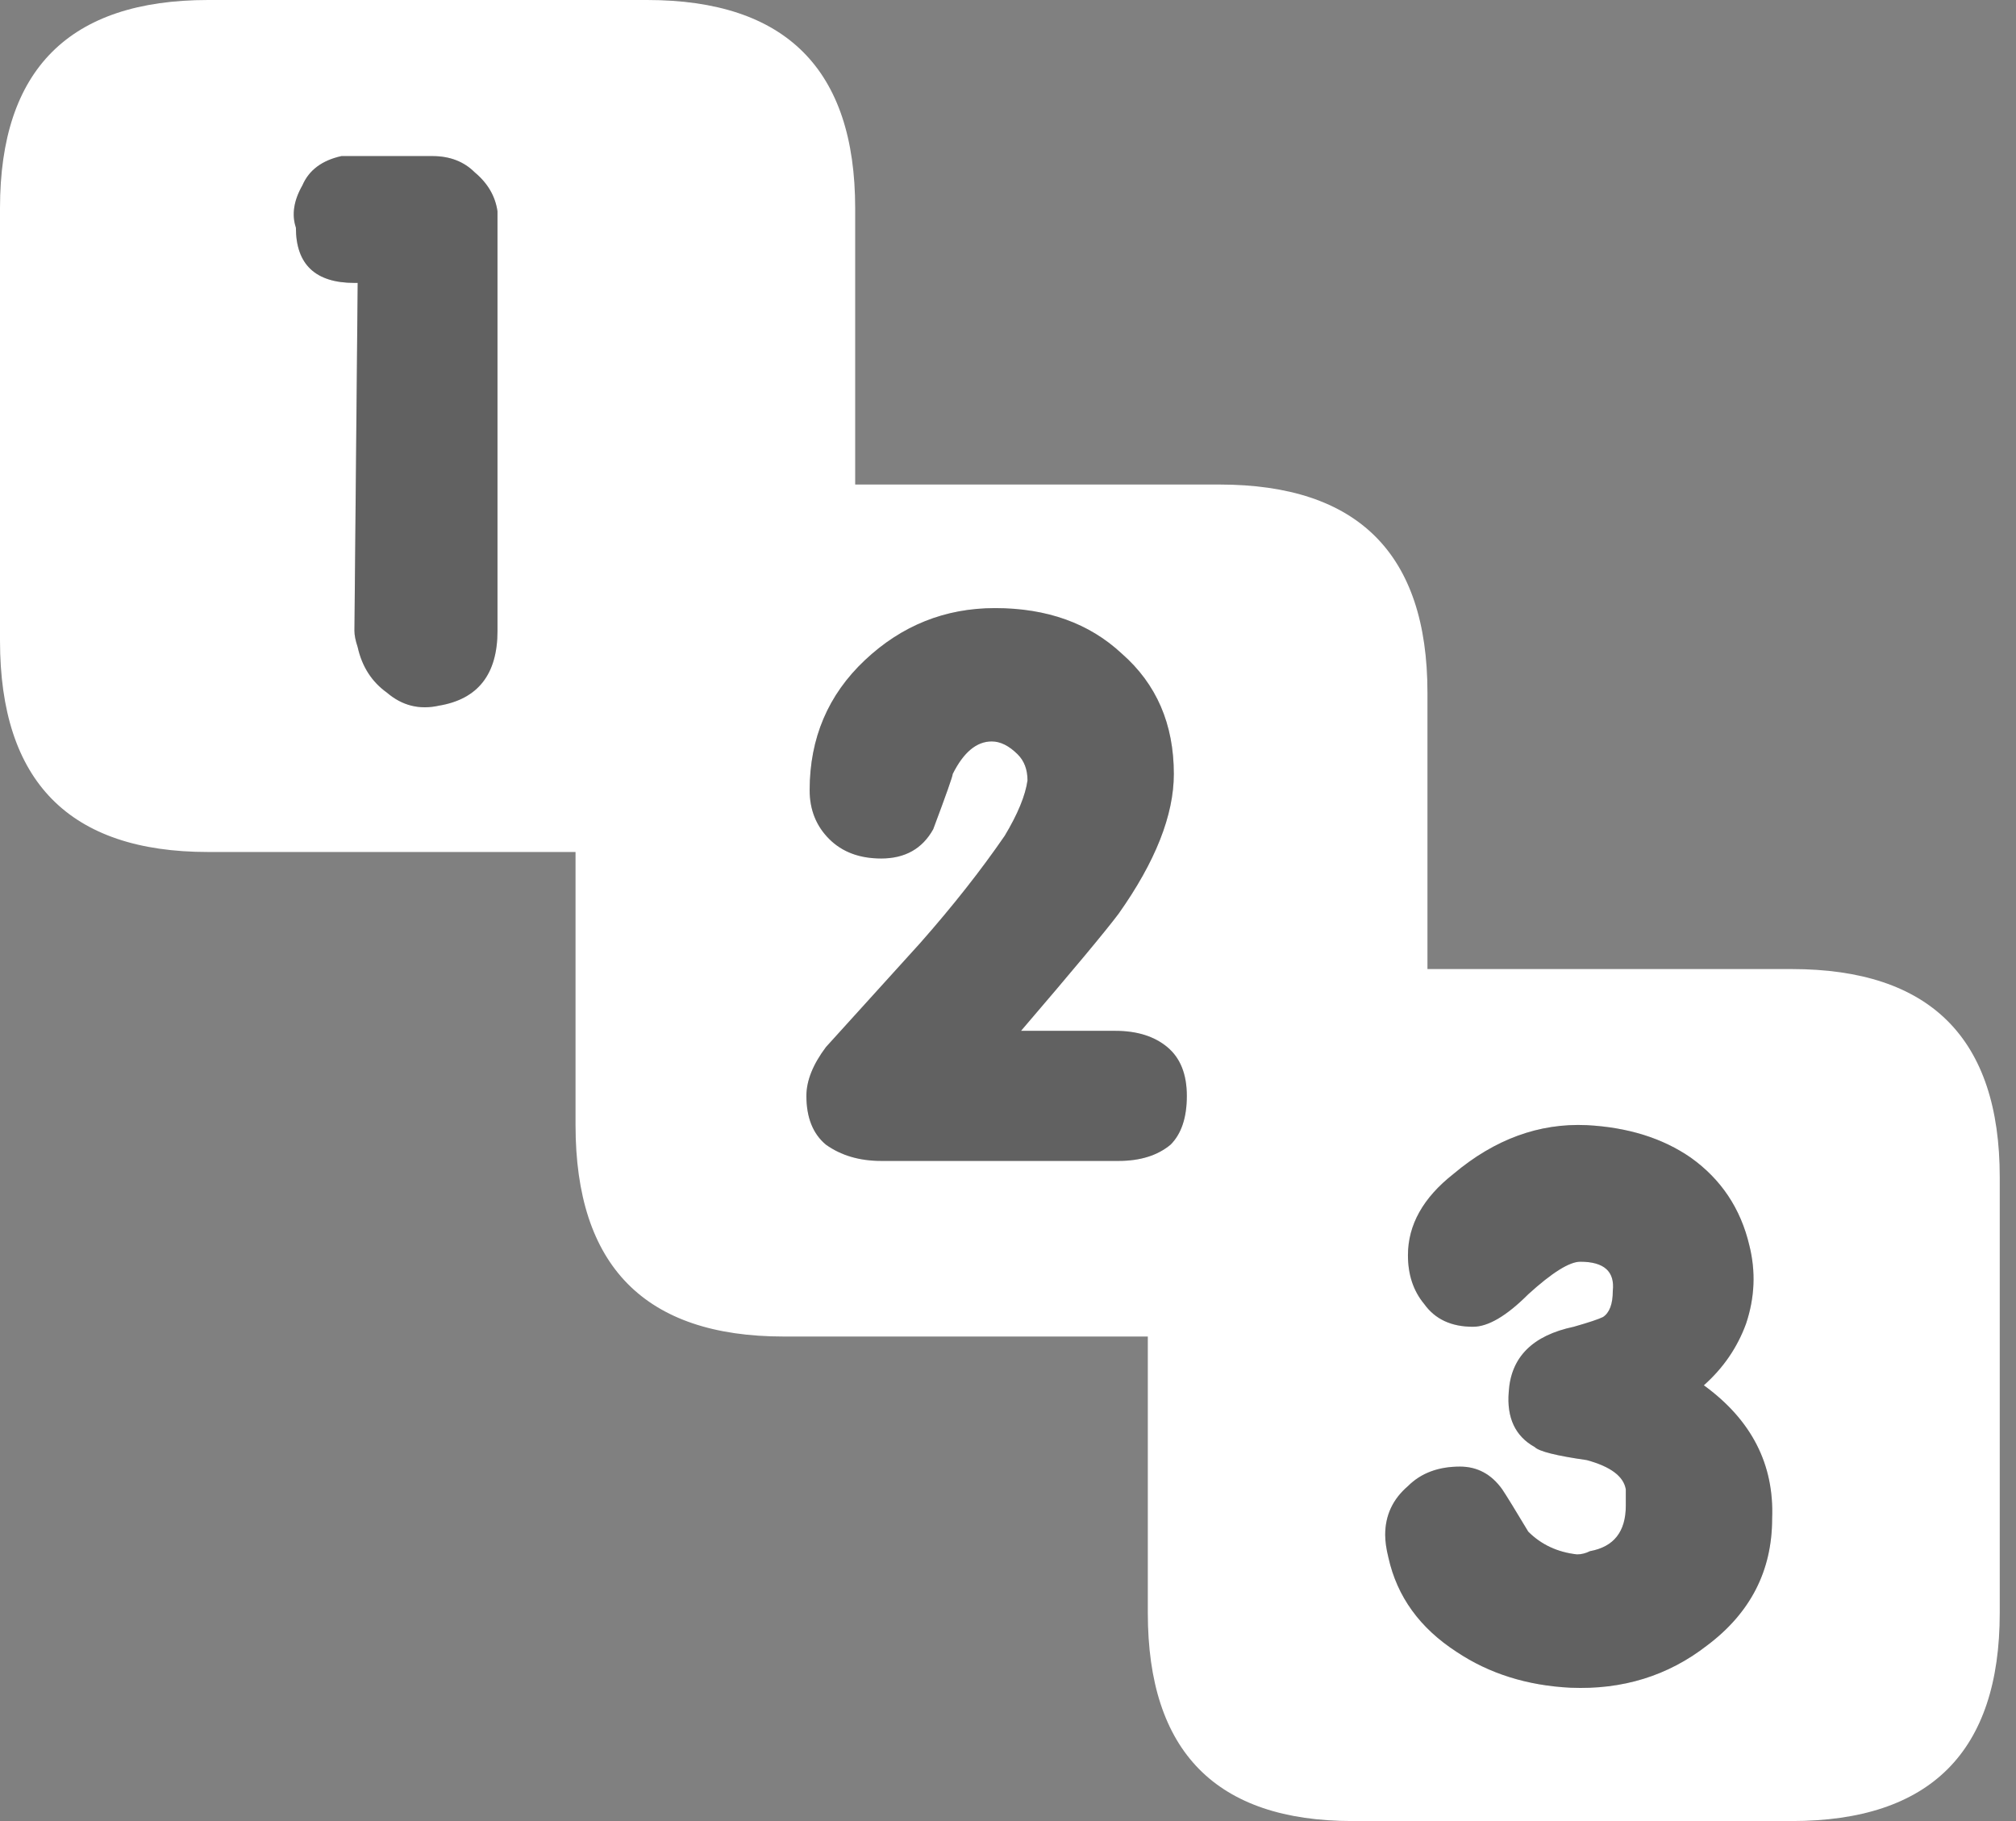
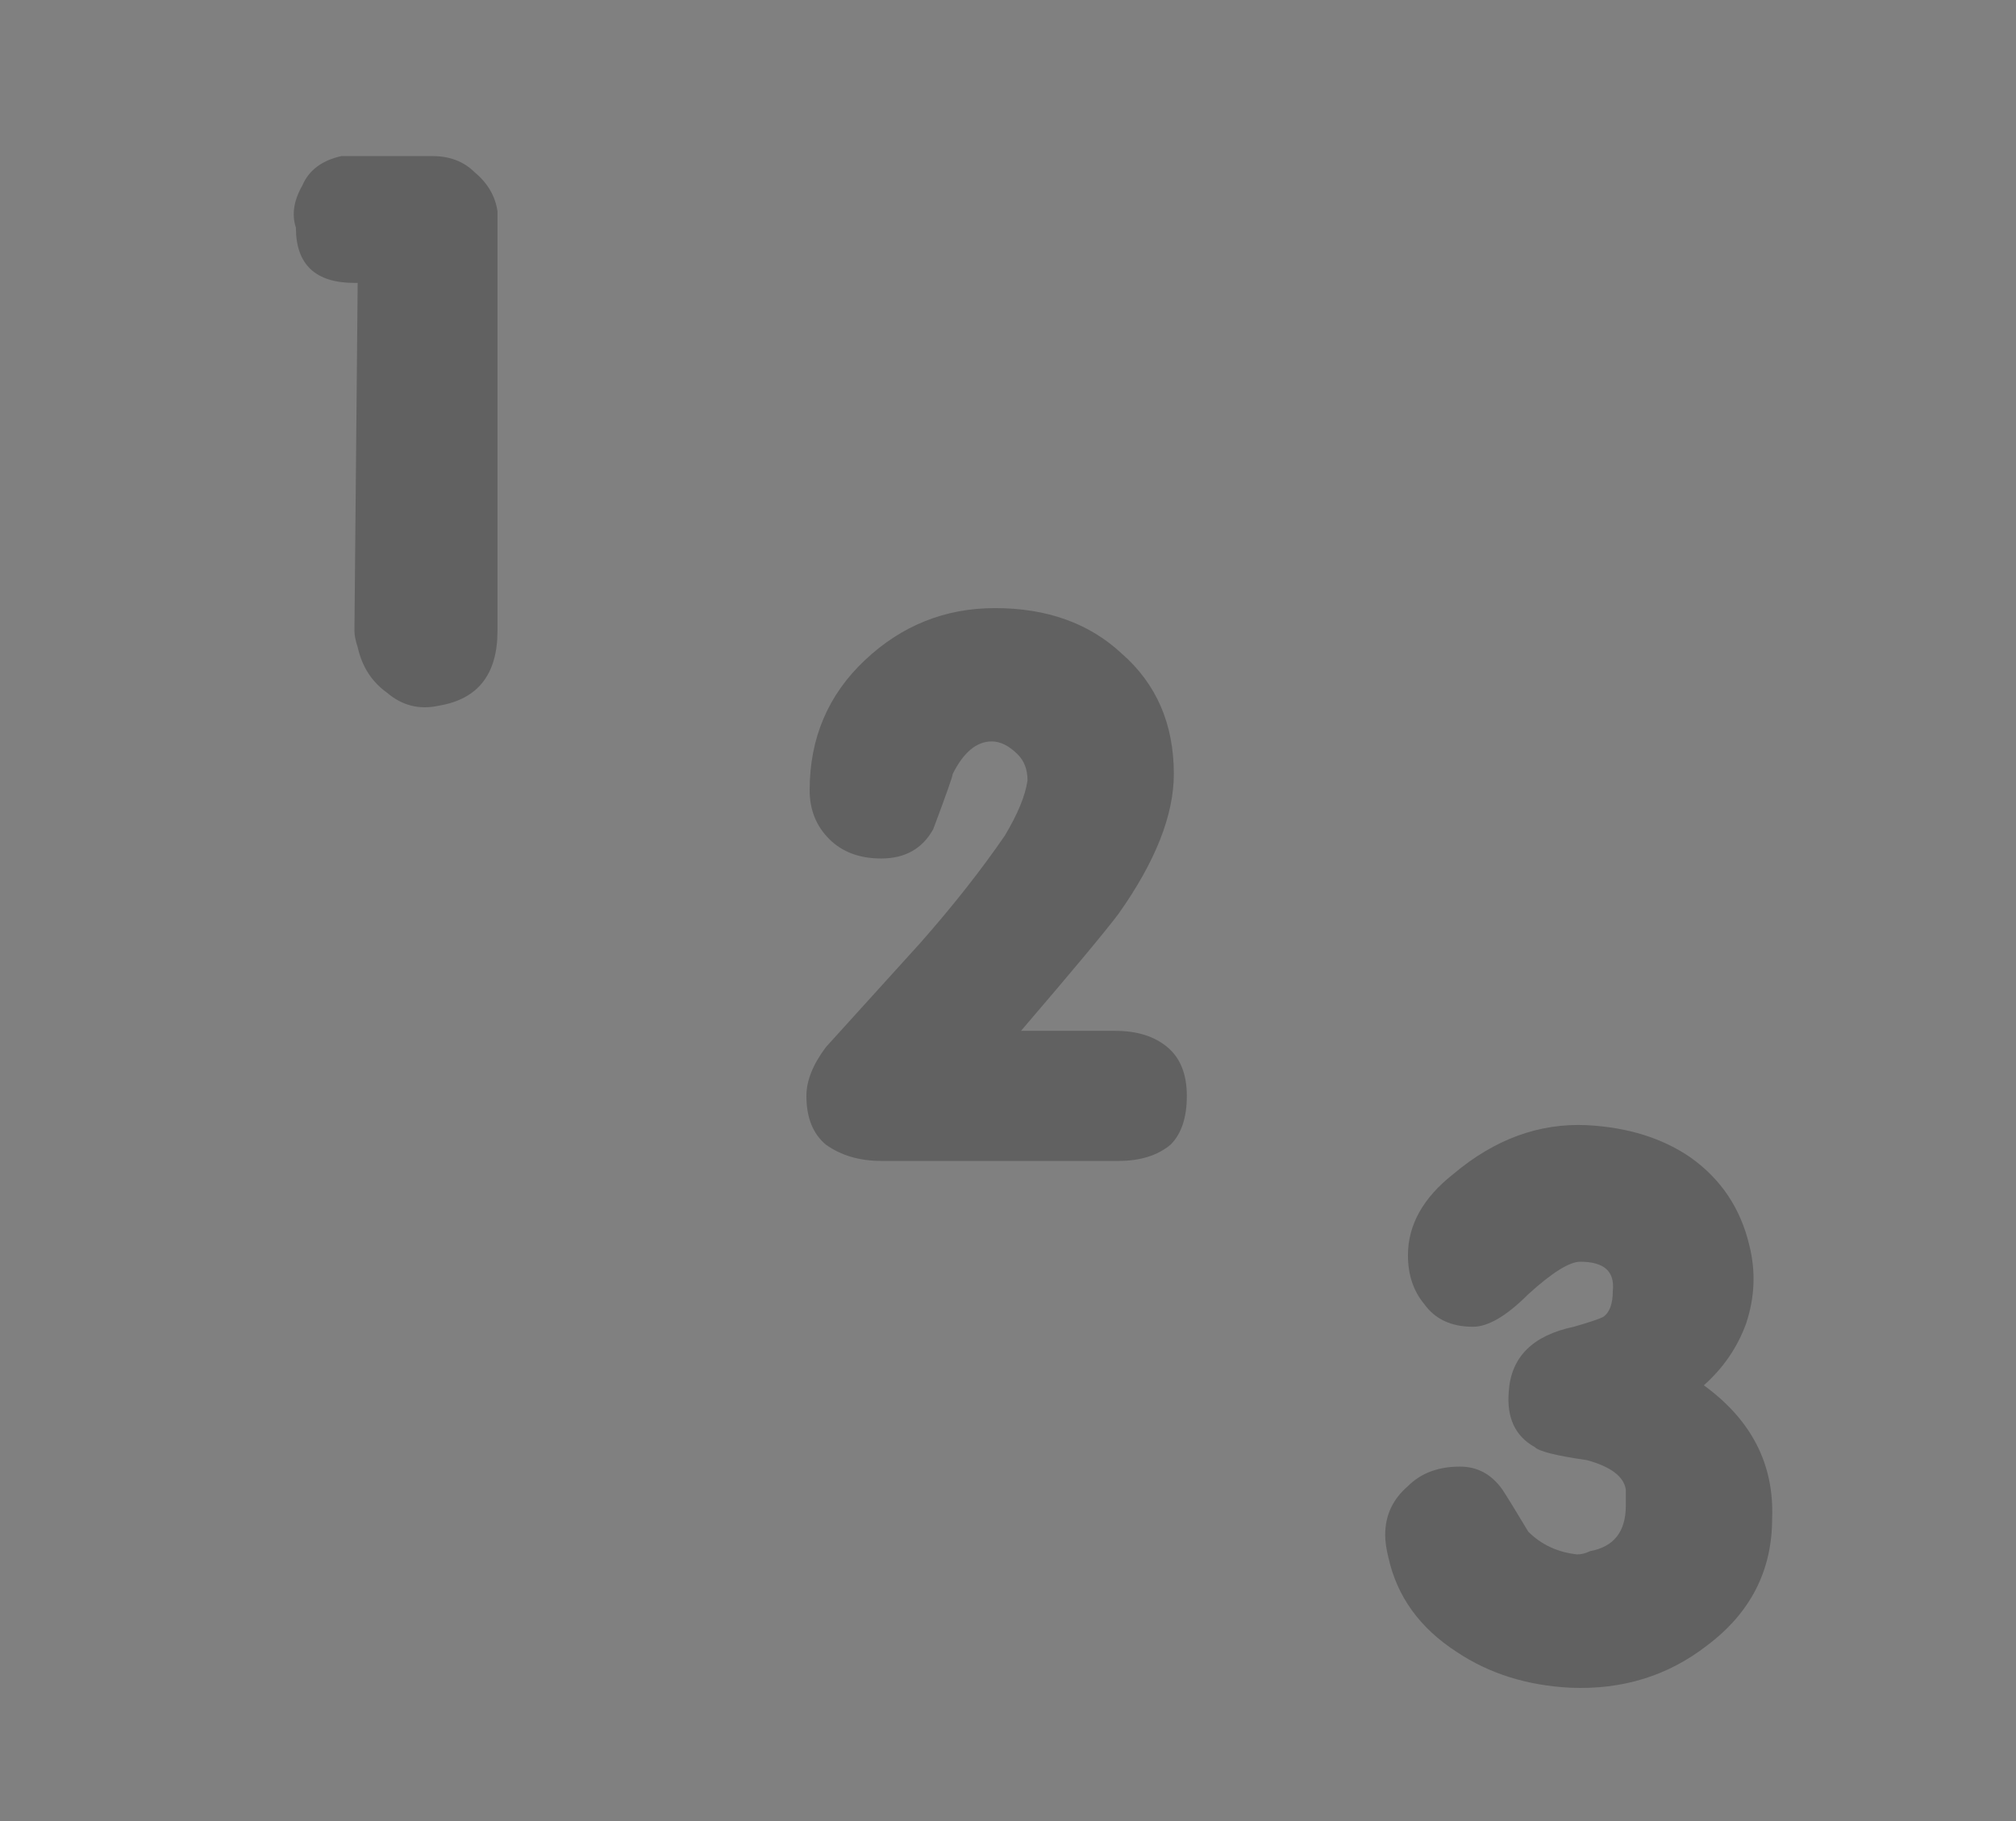
<svg xmlns="http://www.w3.org/2000/svg" id="icoGames07" image-rendering="auto" baseProfile="basic" version="1.1" x="0px" y="0px" width="31" height="28">
  <rect width="100%" height="100%" fill="#808080" stroke="none" />
  <g id="000-EXPORT-31x28_icoG7OrderNW" overflow="visible">
    <g>
      <g id="Layer1_0_FILL">
-         <path fill="#FFF" stroke="none" d="M27.55 14.9L21.95 14.9 21.95 10.65Q21.95 7.45 18.75 7.45L13.15 7.45 13.15 3.2Q13.15 0 9.95 0L3.2 0Q0 0 0 3.2L0 9.85Q0 13.1 3.2 13.1L8.85 13.1 8.85 17.3Q8.85 20.55 12.05 20.55L17.65 20.55 17.65 24.8Q17.65 28 20.8 28L27.55 28Q30.75 28 30.75 24.8L30.75 18.1Q30.75 14.9 27.55 14.9M22.35 18.05Q23.3 17.25 24.4 17.3 25.35 17.35 26 17.8 26.7 18.3 26.9 19.15 27.05 19.75 26.85 20.35 26.65 20.9 26.2 21.3 27.3 22.1 27.25 23.35 27.25 24.55 26.25 25.3 25.35 26 24.15 25.95 23.15 25.9 22.4 25.4 21.55 24.85 21.35 23.95 21.3 23.75 21.3 23.6 21.3 23.15 21.65 22.85 21.95 22.55 22.45 22.55 22.85 22.55 23.1 22.9 23.2 23.05 23.5 23.55 23.8 23.85 24.25 23.9 24.35 23.9 24.45 23.85 25 23.75 25 23.15 25 23 25 22.9 24.95 22.6 24.4 22.45 23.7 22.35 23.6 22.25 23.15 22 23.2 21.4 23.25 20.6 24.2 20.4 24.55 20.3 24.65 20.25 24.8 20.15 24.8 19.85 24.85 19.4 24.3 19.4 24.05 19.4 23.5 19.9 23 20.4 22.65 20.4 22.15 20.4 21.9 20.05 21.65 19.75 21.65 19.3 21.65 18.6 22.35 18.05M12.45 12.15Q12.45 10.95 13.3 10.15 14.15 9.35 15.3 9.35 16.5 9.35 17.25 10.05 18.05 10.75 18.05 11.9 18.05 12.85 17.2 14.05 16.9 14.45 15.7 15.85L17.15 15.85Q17.65 15.85 17.95 16.1 18.25 16.35 18.25 16.85 18.25 17.35 18 17.6 17.7 17.85 17.2 17.85L13.55 17.85Q13.05 17.85 12.7 17.6 12.4 17.35 12.4 16.85 12.4 16.5 12.7 16.1L14.15 14.5Q14.9 13.65 15.45 12.85 15.75 12.35 15.8 12 15.8 11.75 15.65 11.6 15.45 11.4 15.25 11.4 14.9 11.4 14.65 11.9 14.65 11.95 14.35 12.75 14.1 13.2 13.55 13.2 13.05 13.2 12.75 12.9 12.45 12.6 12.45 12.15M7.65 3.25Q7.65 3.4 7.65 3.45L7.65 9.7Q7.65 10.7 6.75 10.85 6.3 10.95 5.95 10.65 5.6 10.4 5.5 9.95 5.45 9.8 5.45 9.7L5.5 4.35 5.45 4.35Q4.55 4.35 4.55 3.5 4.45 3.2 4.65 2.85 4.8 2.5 5.25 2.4 5.35 2.4 5.4 2.4L6.65 2.4Q7.05 2.4 7.3 2.65 7.6 2.9 7.65 3.25Z" />
        <path fill="#000" fill-opacity=".24" stroke="none" d="M7.65 3.45Q7.65 3.4 7.65 3.25 7.6 2.9 7.3 2.65 7.05 2.4 6.65 2.4L5.4 2.4Q5.35 2.4 5.25 2.4 4.8 2.5 4.65 2.85 4.45 3.2 4.55 3.5 4.55 4.35 5.45 4.35L5.5 4.35 5.45 9.7Q5.45 9.8 5.5 9.95 5.6 10.4 5.95 10.65 6.3 10.95 6.75 10.85 7.65 10.7 7.65 9.7L7.65 3.45M13.3 10.15Q12.45 10.95 12.45 12.15 12.45 12.6 12.75 12.9 13.05 13.2 13.55 13.2 14.1 13.2 14.35 12.75 14.65 11.95 14.65 11.9 14.9 11.4 15.25 11.4 15.45 11.4 15.65 11.6 15.8 11.75 15.8 12 15.75 12.35 15.45 12.85 14.9 13.65 14.15 14.5L12.7 16.1Q12.4 16.5 12.4 16.85 12.4 17.35 12.7 17.6 13.05 17.85 13.55 17.85L17.2 17.85Q17.7 17.85 18 17.6 18.25 17.35 18.25 16.85 18.25 16.35 17.95 16.1 17.65 15.85 17.15 15.85L15.7 15.85Q16.9 14.45 17.2 14.05 18.05 12.85 18.05 11.9 18.05 10.75 17.25 10.05 16.5 9.35 15.3 9.35 14.15 9.35 13.3 10.15M24.4 17.3Q23.3 17.25 22.35 18.05 21.65 18.6 21.65 19.3 21.65 19.75 21.9 20.05 22.15 20.4 22.65 20.4 23 20.4 23.5 19.9 24.05 19.4 24.3 19.4 24.85 19.4 24.8 19.85 24.8 20.15 24.65 20.25 24.55 20.3 24.2 20.4 23.25 20.6 23.2 21.4 23.15 22 23.6 22.25 23.7 22.35 24.4 22.45 24.95 22.6 25 22.9 25 23 25 23.15 25 23.75 24.45 23.85 24.35 23.9 24.25 23.9 23.8 23.85 23.5 23.55 23.2 23.05 23.1 22.9 22.85 22.55 22.45 22.55 21.95 22.55 21.65 22.85 21.3 23.15 21.3 23.6 21.3 23.75 21.35 23.95 21.55 24.85 22.4 25.4 23.15 25.9 24.15 25.95 25.35 26 26.25 25.3 27.25 24.55 27.25 23.35 27.3 22.1 26.2 21.3 26.65 20.9 26.85 20.35 27.05 19.75 26.9 19.15 26.7 18.3 26 17.8 25.35 17.35 24.4 17.3Z" />
      </g>
    </g>
  </g>
</svg>